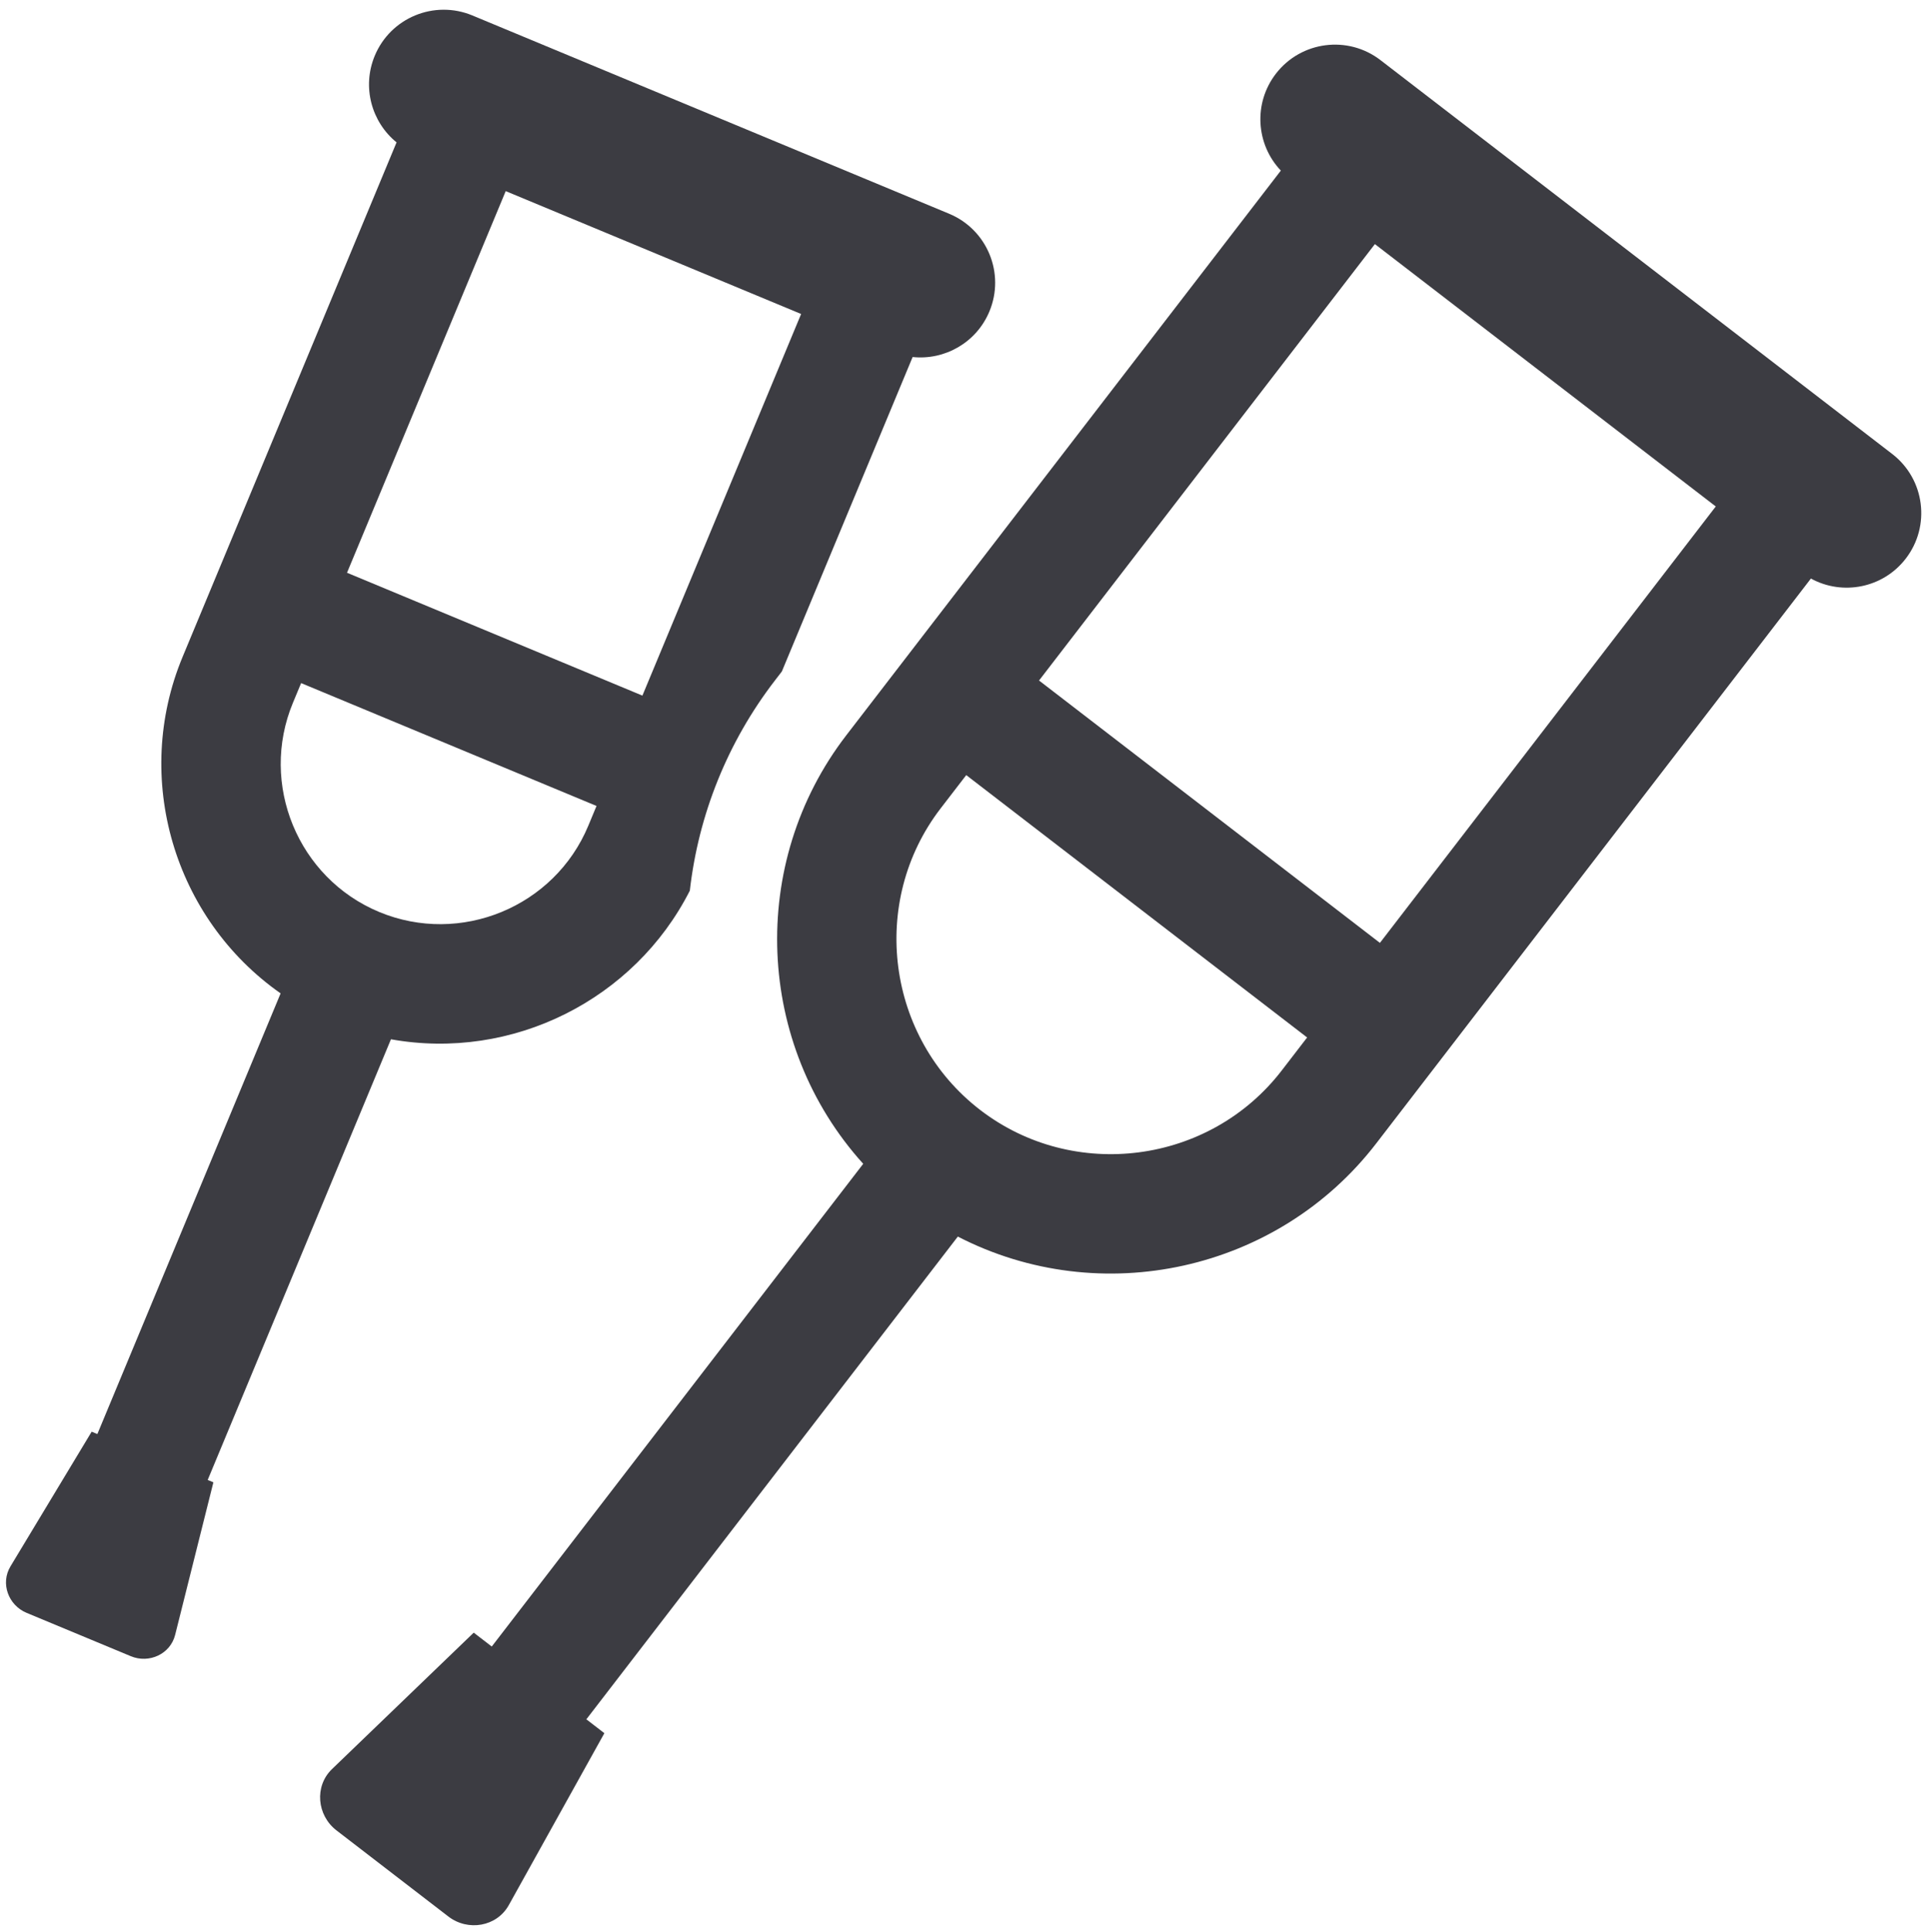
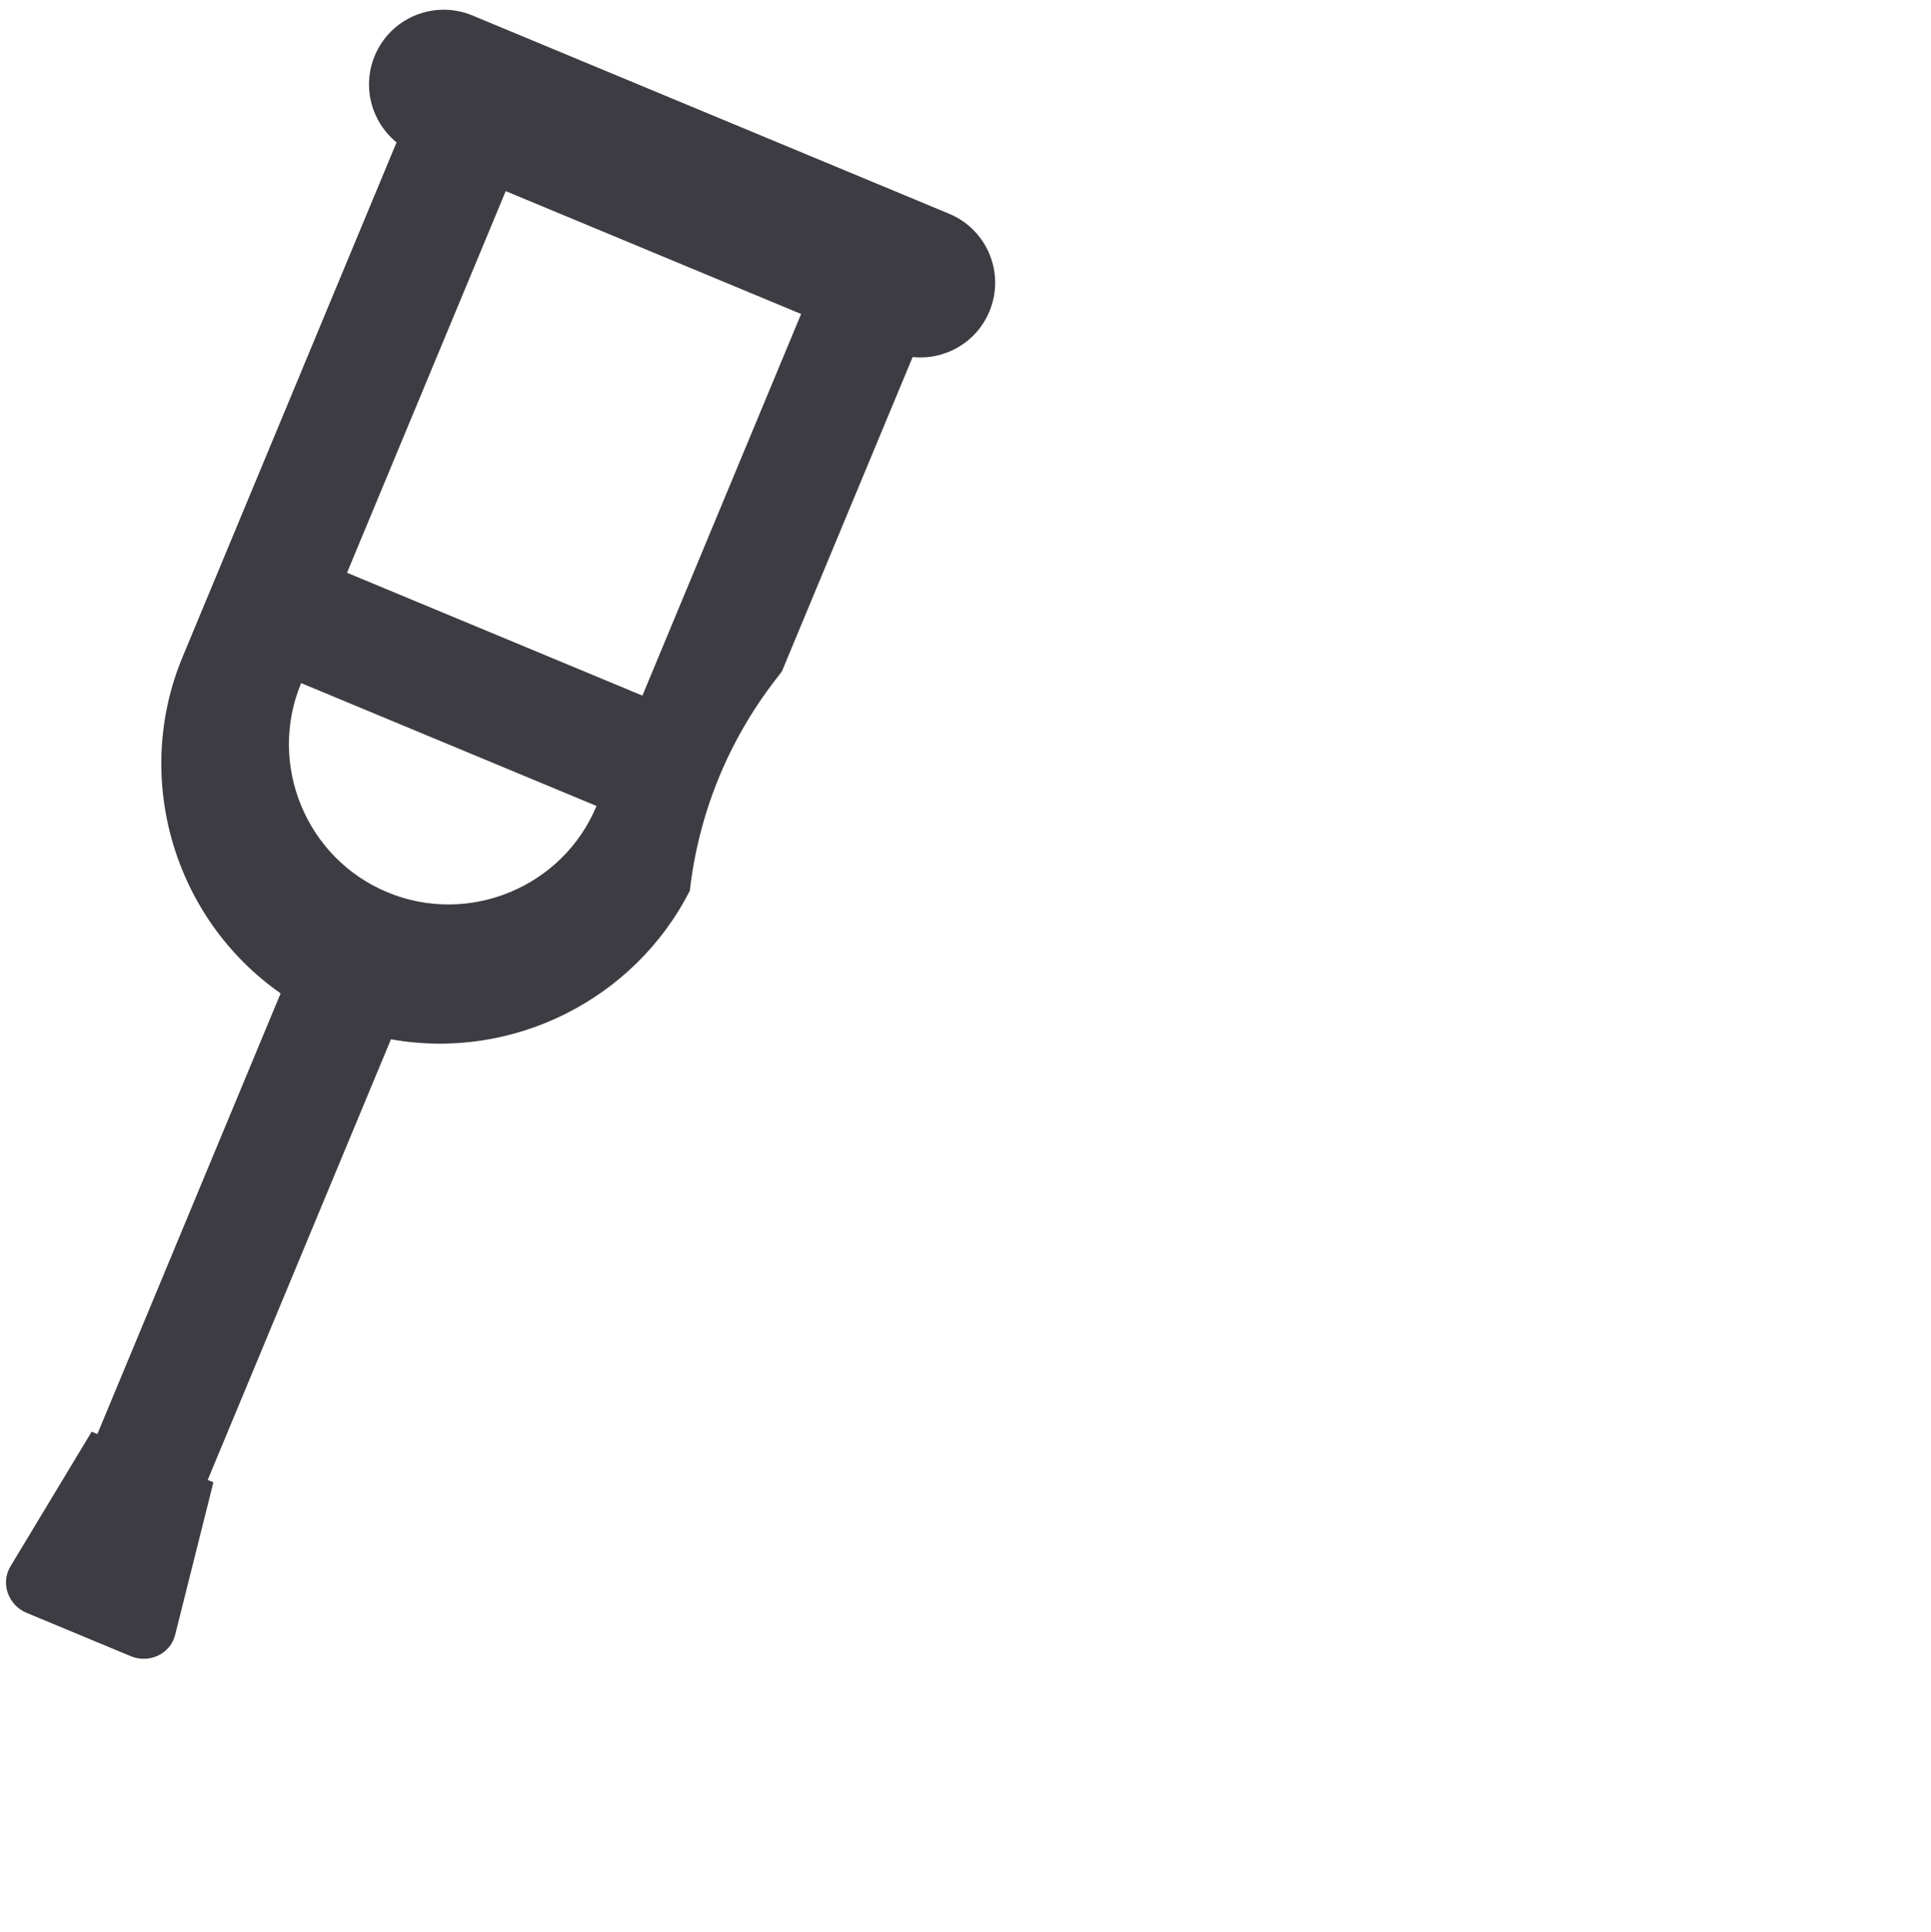
<svg xmlns="http://www.w3.org/2000/svg" height="258.2" preserveAspectRatio="xMidYMid meet" version="1.0" viewBox="-0.8 -1.3 258.1 258.2" width="258.1" zoomAndPan="magnify">
  <g clip-rule="evenodd" fill="#3C3C42" fill-rule="evenodd" id="change1_1">
-     <path d="M45.582,75.246l39.483,16.419l21.213-51.002L66.794,24.243 L45.582,75.246L45.582,75.246z M16.686,220.045l-13.931-5.794c-2.442-1.016-3.523-3.944-2.157-6.209l10.855-18.003l0.76,0.316 l24.494-58.895c-14.282-10-19.828-28.796-13.106-44.959l28.603-68.774c-3.338-2.714-4.65-7.395-2.916-11.571 c2.114-5.092,7.957-7.505,13.048-5.391l63.722,26.5c5.091,2.114,7.506,7.957,5.391,13.048c-1.735,4.18-5.983,6.554-10.266,6.101 l-17.479,42.024l-0.934,1.213c-6.342,8.242-10.214,17.95-11.367,28.082c-7.403,14.576-23.713,22.776-39.949,19.863l-24.494,58.893 l0.761,0.316l-5.112,20.39C21.968,219.762,19.129,221.061,16.686,220.045L16.686,220.045z M78.932,106.413L39.449,89.993 l-1.096,2.634c-4.516,10.859,0.665,23.436,11.526,27.953c10.858,4.516,23.438-0.665,27.954-11.525L78.932,106.413L78.932,106.413z" fill="inherit" />
-     <path d="M138.079,89.648l45.563,35.064l44.89-58.326l-45.563-35.064 L138.079,89.648L138.079,89.648z M59.128,254.832l-14.952-11.507c-2.622-2.018-2.979-5.905-0.596-8.198l18.939-18.23l2.41,1.854 l49.65-64.513c-14.415-15.944-15.417-40.177-2.269-57.263l58.089-75.477c-3.331-3.505-3.702-9.011-0.655-12.956 c3.365-4.358,9.628-5.163,13.985-1.797l68.395,52.632c4.357,3.365,5.162,9.627,1.797,13.986c-3.041,3.937-8.443,4.973-12.672,2.657 l-58.106,75.499c-13.14,17.073-36.827,22.285-55.918,12.444l-49.652,64.516l2.409,1.854l-12.774,22.976 C65.6,256.199,61.75,256.849,59.128,254.832L59.128,254.832z M173.913,137.354l-45.564-35.064l-3.413,4.435 c-9.631,12.513-7.24,30.685,5.269,40.31c12.513,9.629,30.687,7.239,40.312-5.268L173.913,137.354L173.913,137.354z" fill="inherit" />
+     <path d="M45.582,75.246l39.483,16.419l21.213-51.002L66.794,24.243 L45.582,75.246L45.582,75.246z M16.686,220.045l-13.931-5.794c-2.442-1.016-3.523-3.944-2.157-6.209l10.855-18.003l0.76,0.316 l24.494-58.895c-14.282-10-19.828-28.796-13.106-44.959l28.603-68.774c-3.338-2.714-4.65-7.395-2.916-11.571 c2.114-5.092,7.957-7.505,13.048-5.391l63.722,26.5c5.091,2.114,7.506,7.957,5.391,13.048c-1.735,4.18-5.983,6.554-10.266,6.101 l-17.479,42.024l-0.934,1.213c-6.342,8.242-10.214,17.95-11.367,28.082c-7.403,14.576-23.713,22.776-39.949,19.863l-24.494,58.893 l0.761,0.316l-5.112,20.39C21.968,219.762,19.129,221.061,16.686,220.045L16.686,220.045z M78.932,106.413L39.449,89.993 c-4.516,10.859,0.665,23.436,11.526,27.953c10.858,4.516,23.438-0.665,27.954-11.525L78.932,106.413L78.932,106.413z" fill="inherit" />
  </g>
</svg>